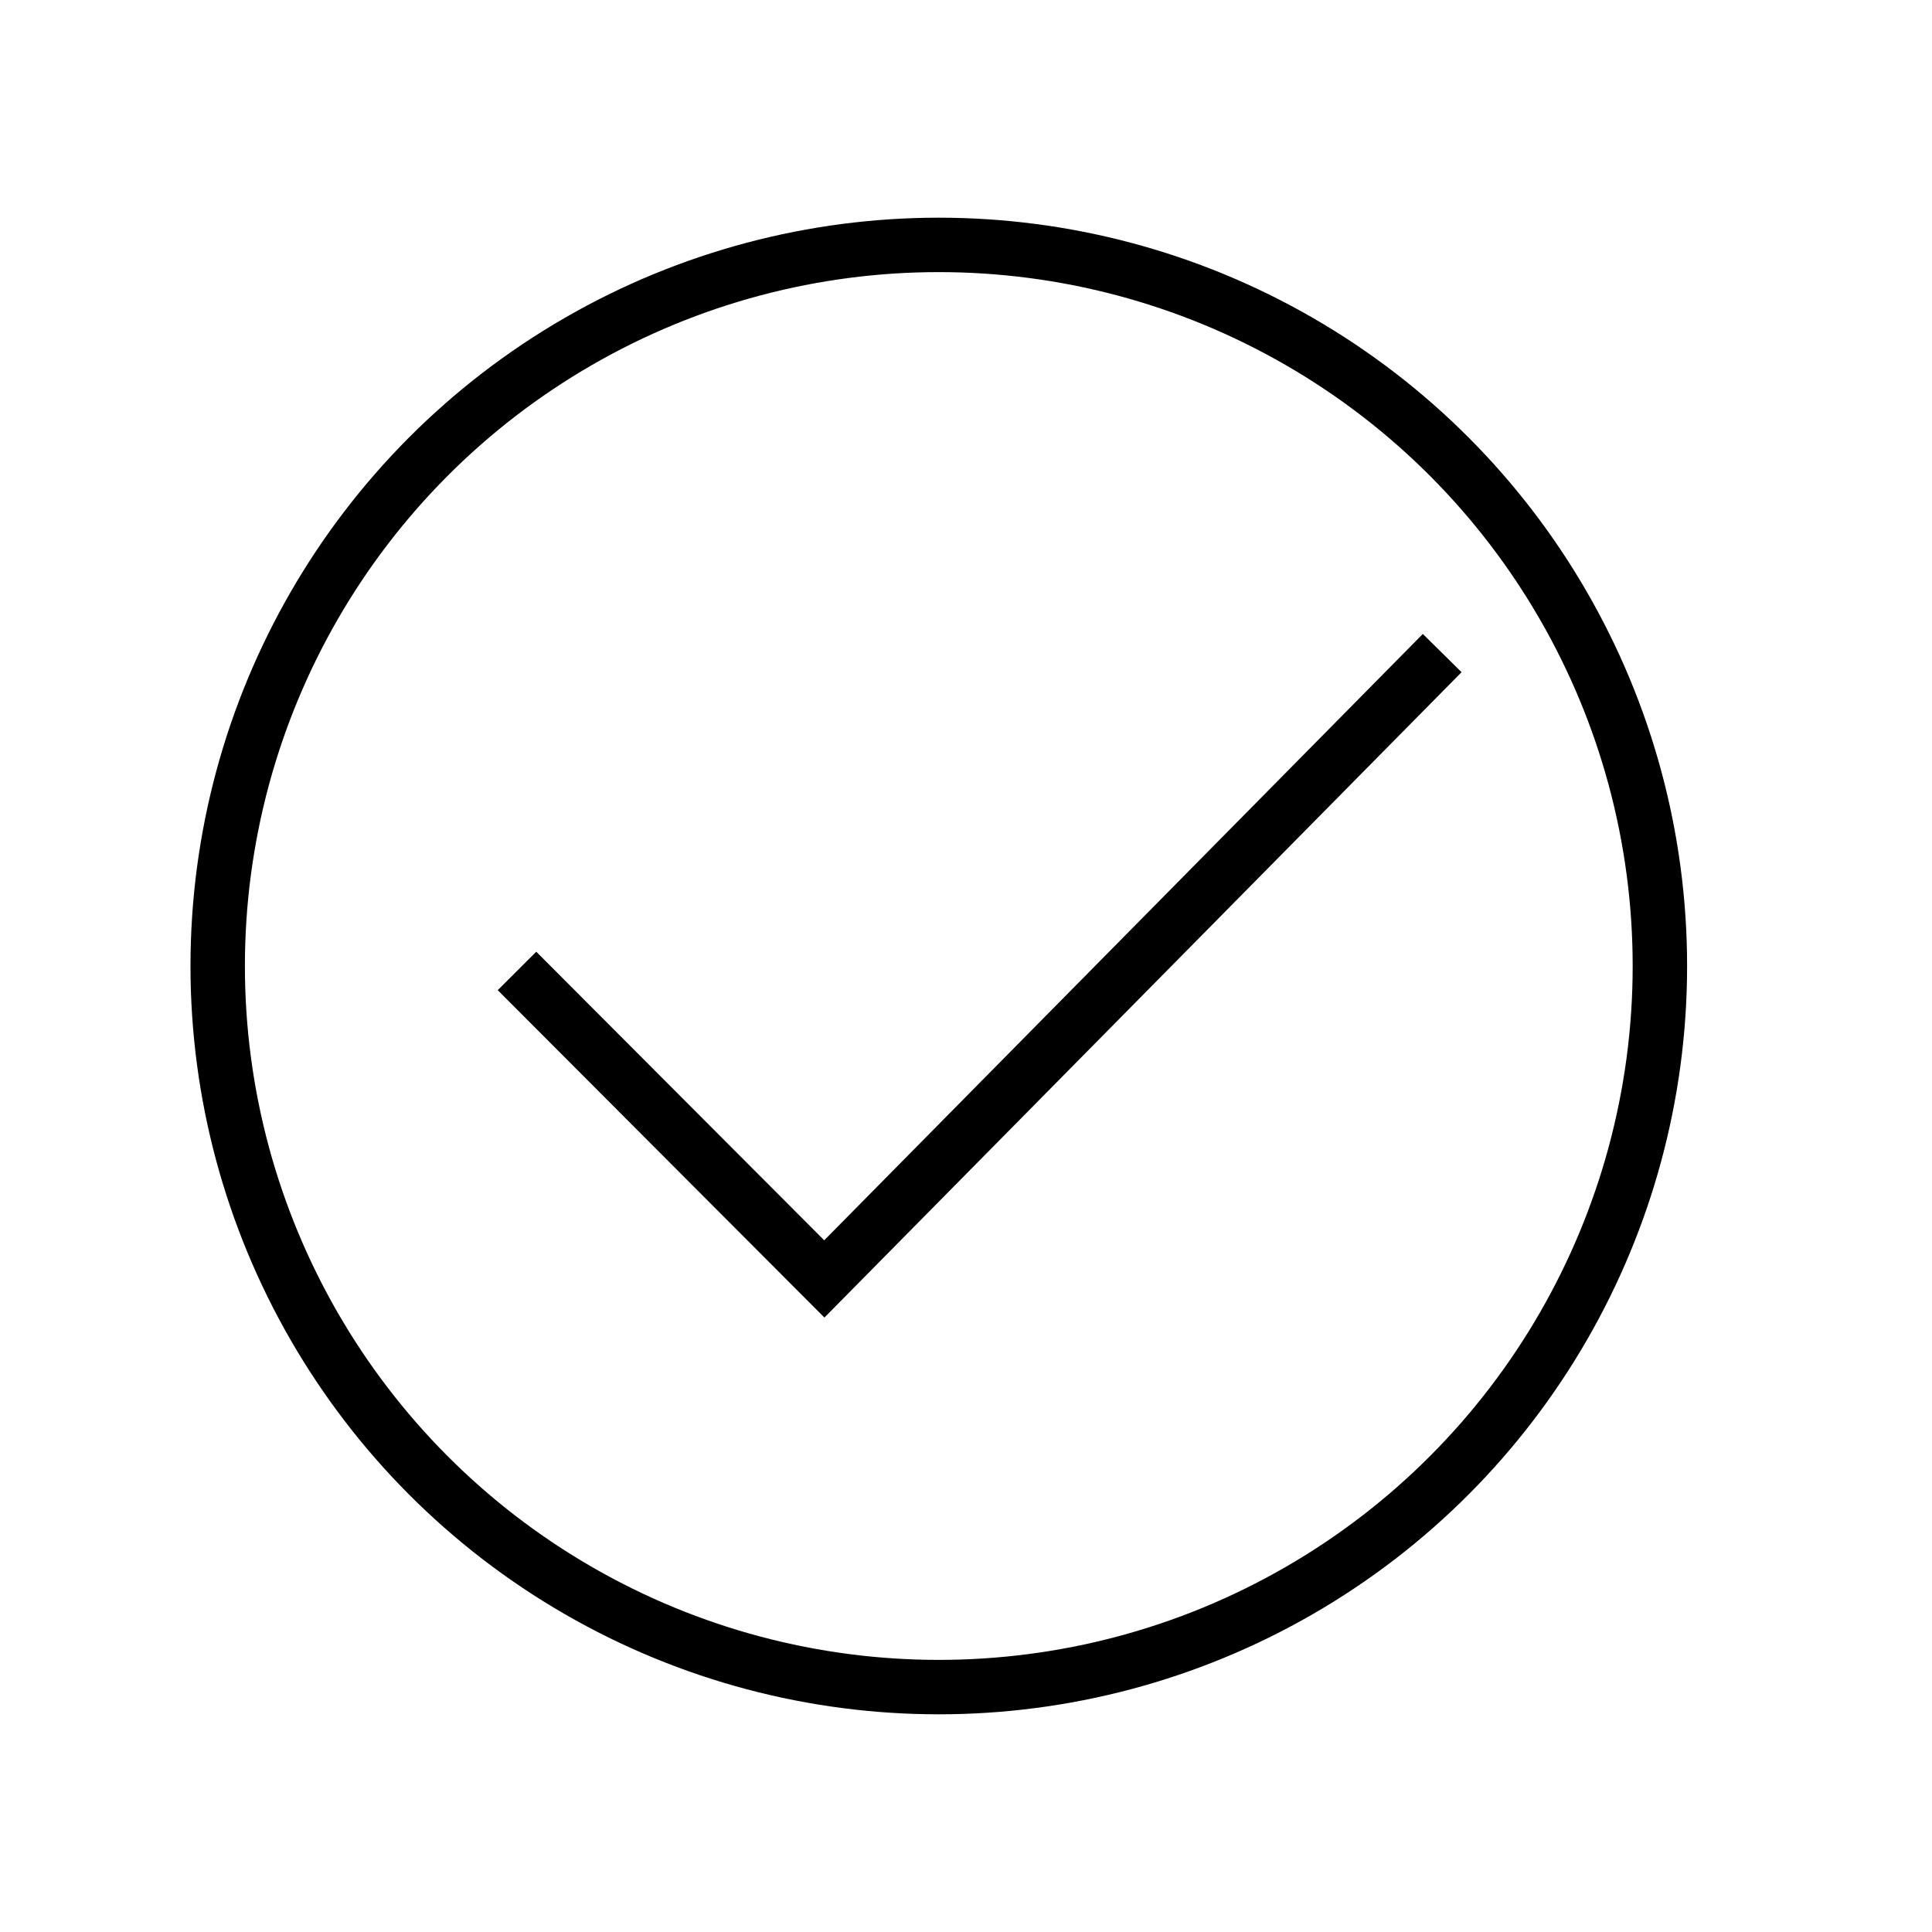
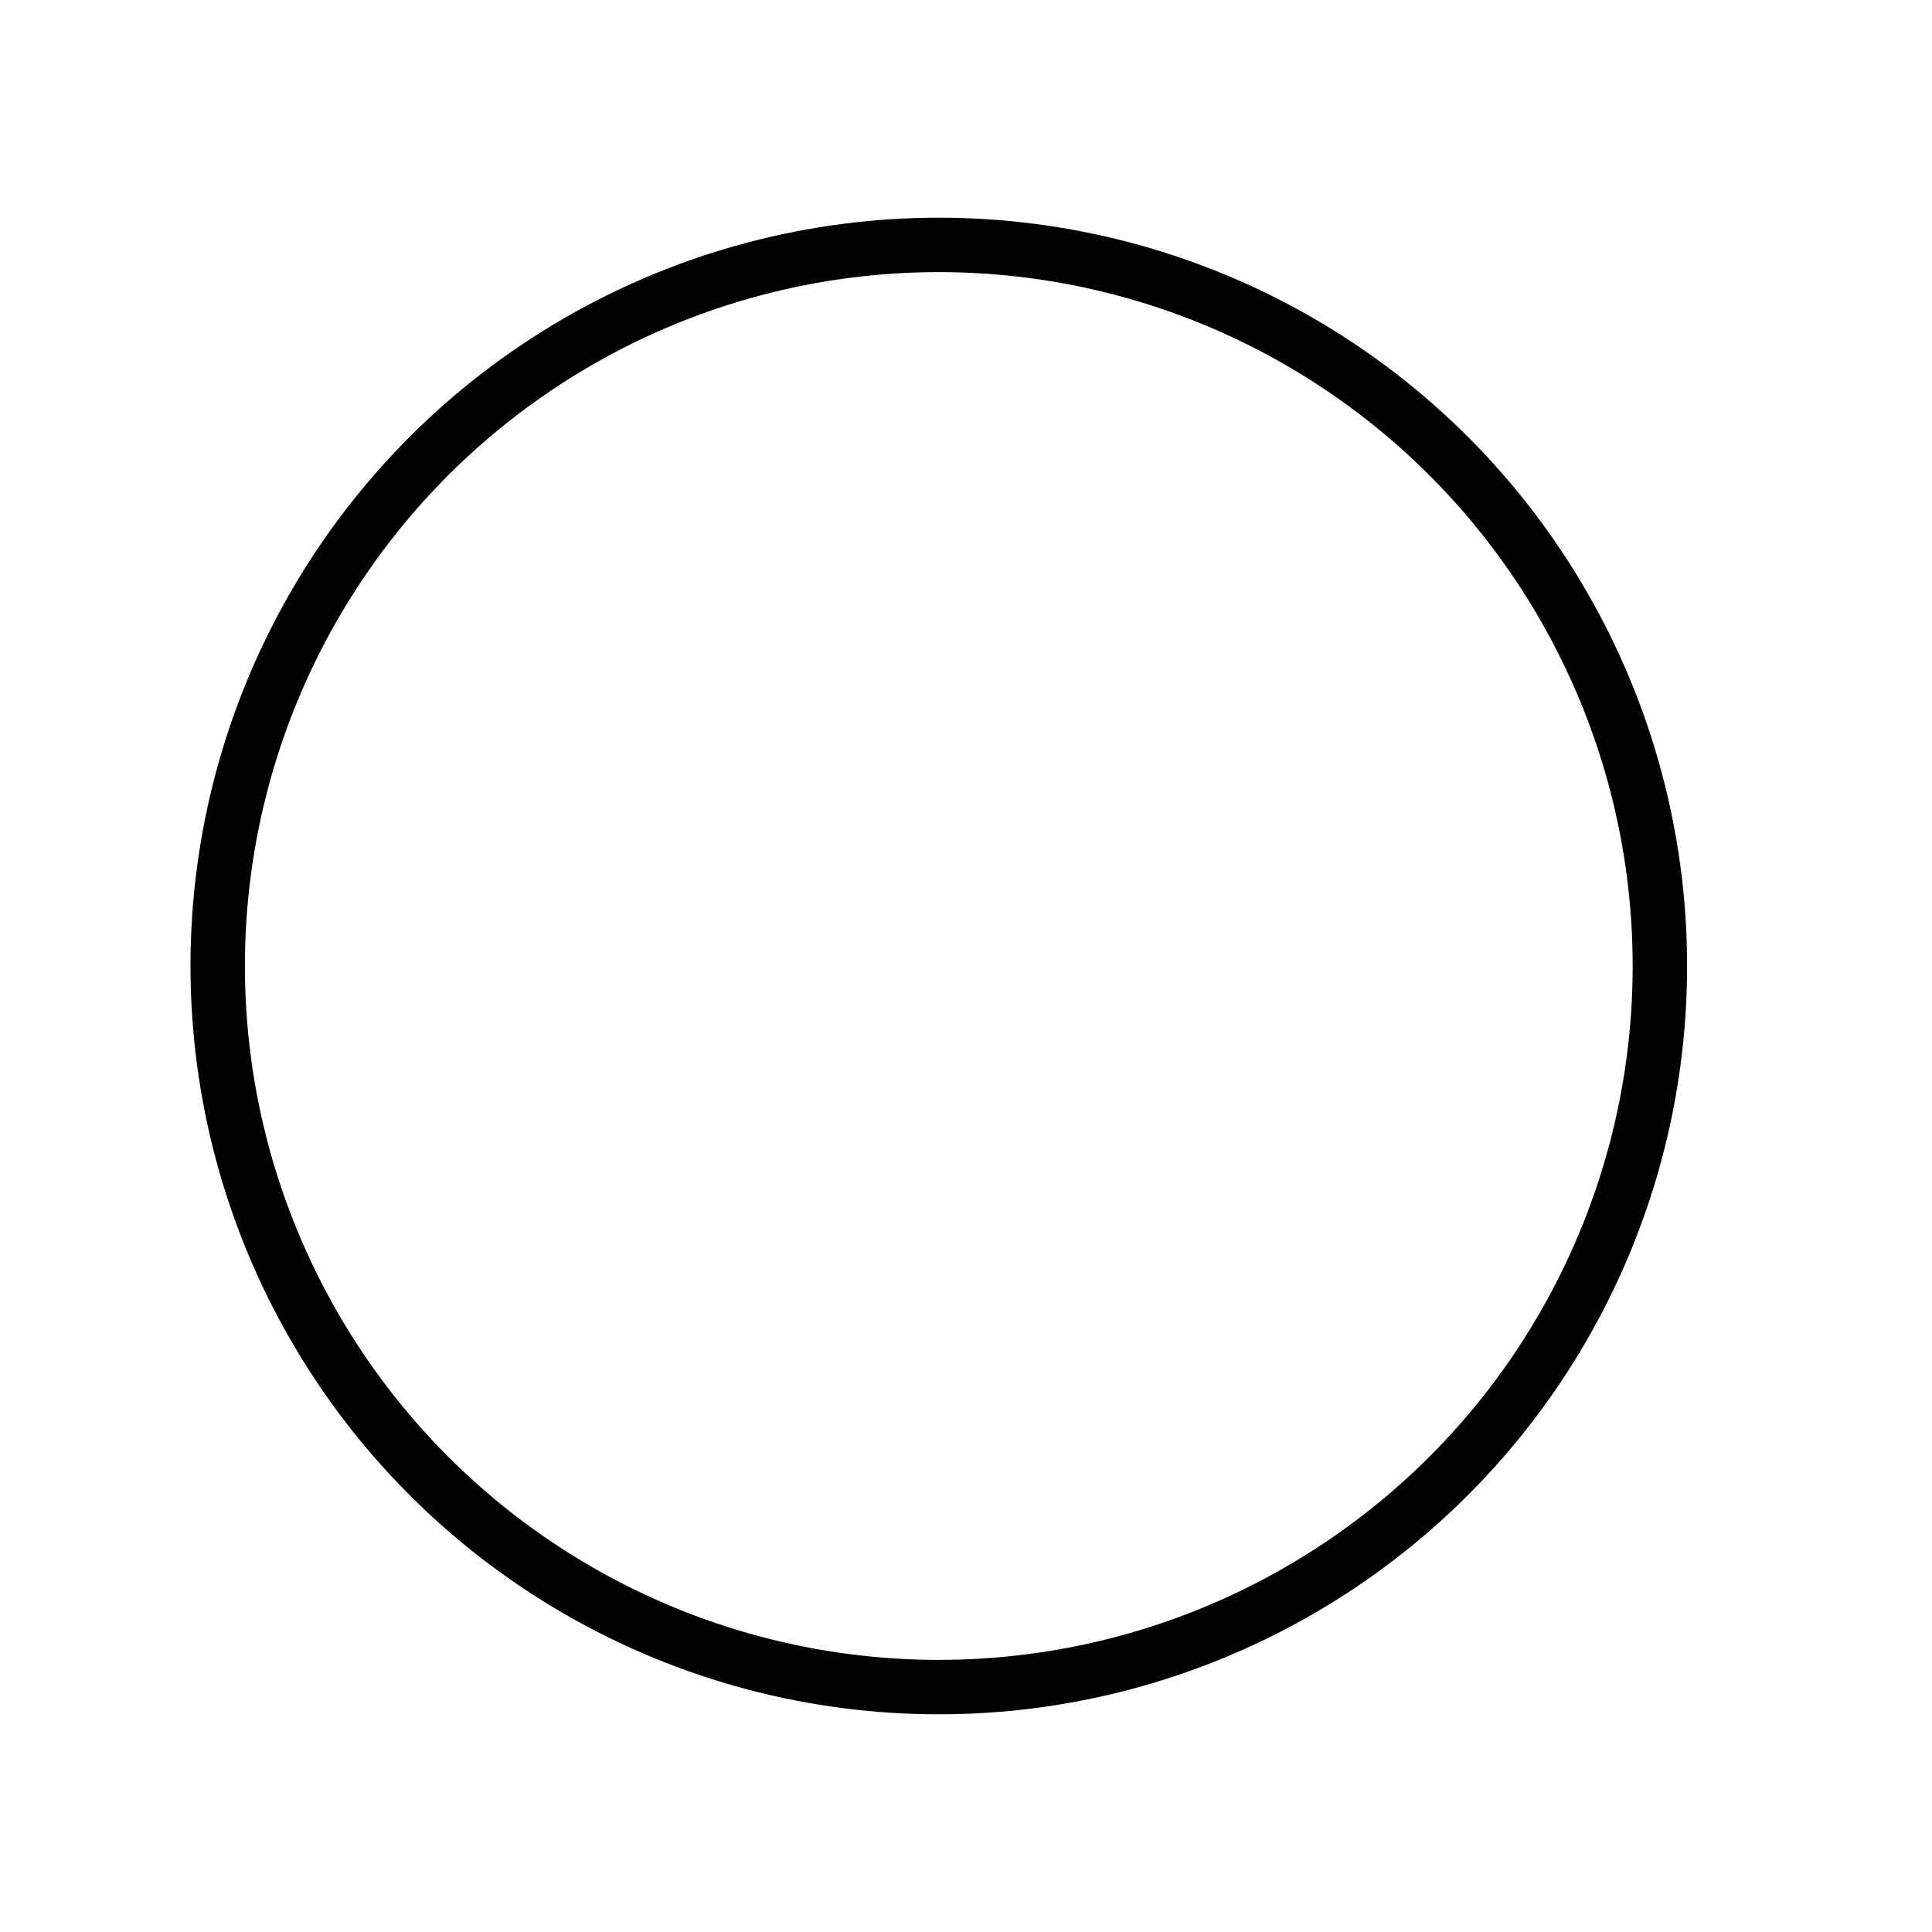
<svg xmlns="http://www.w3.org/2000/svg" width="71" height="71" viewBox="0 0 71 71" fill="none">
-   <path d="M19 35.682L30.293 47L53 24" stroke="black" stroke-width="2" />
  <circle cx="34.5" cy="35.5" r="26.5" stroke="black" stroke-width="2" />
</svg>